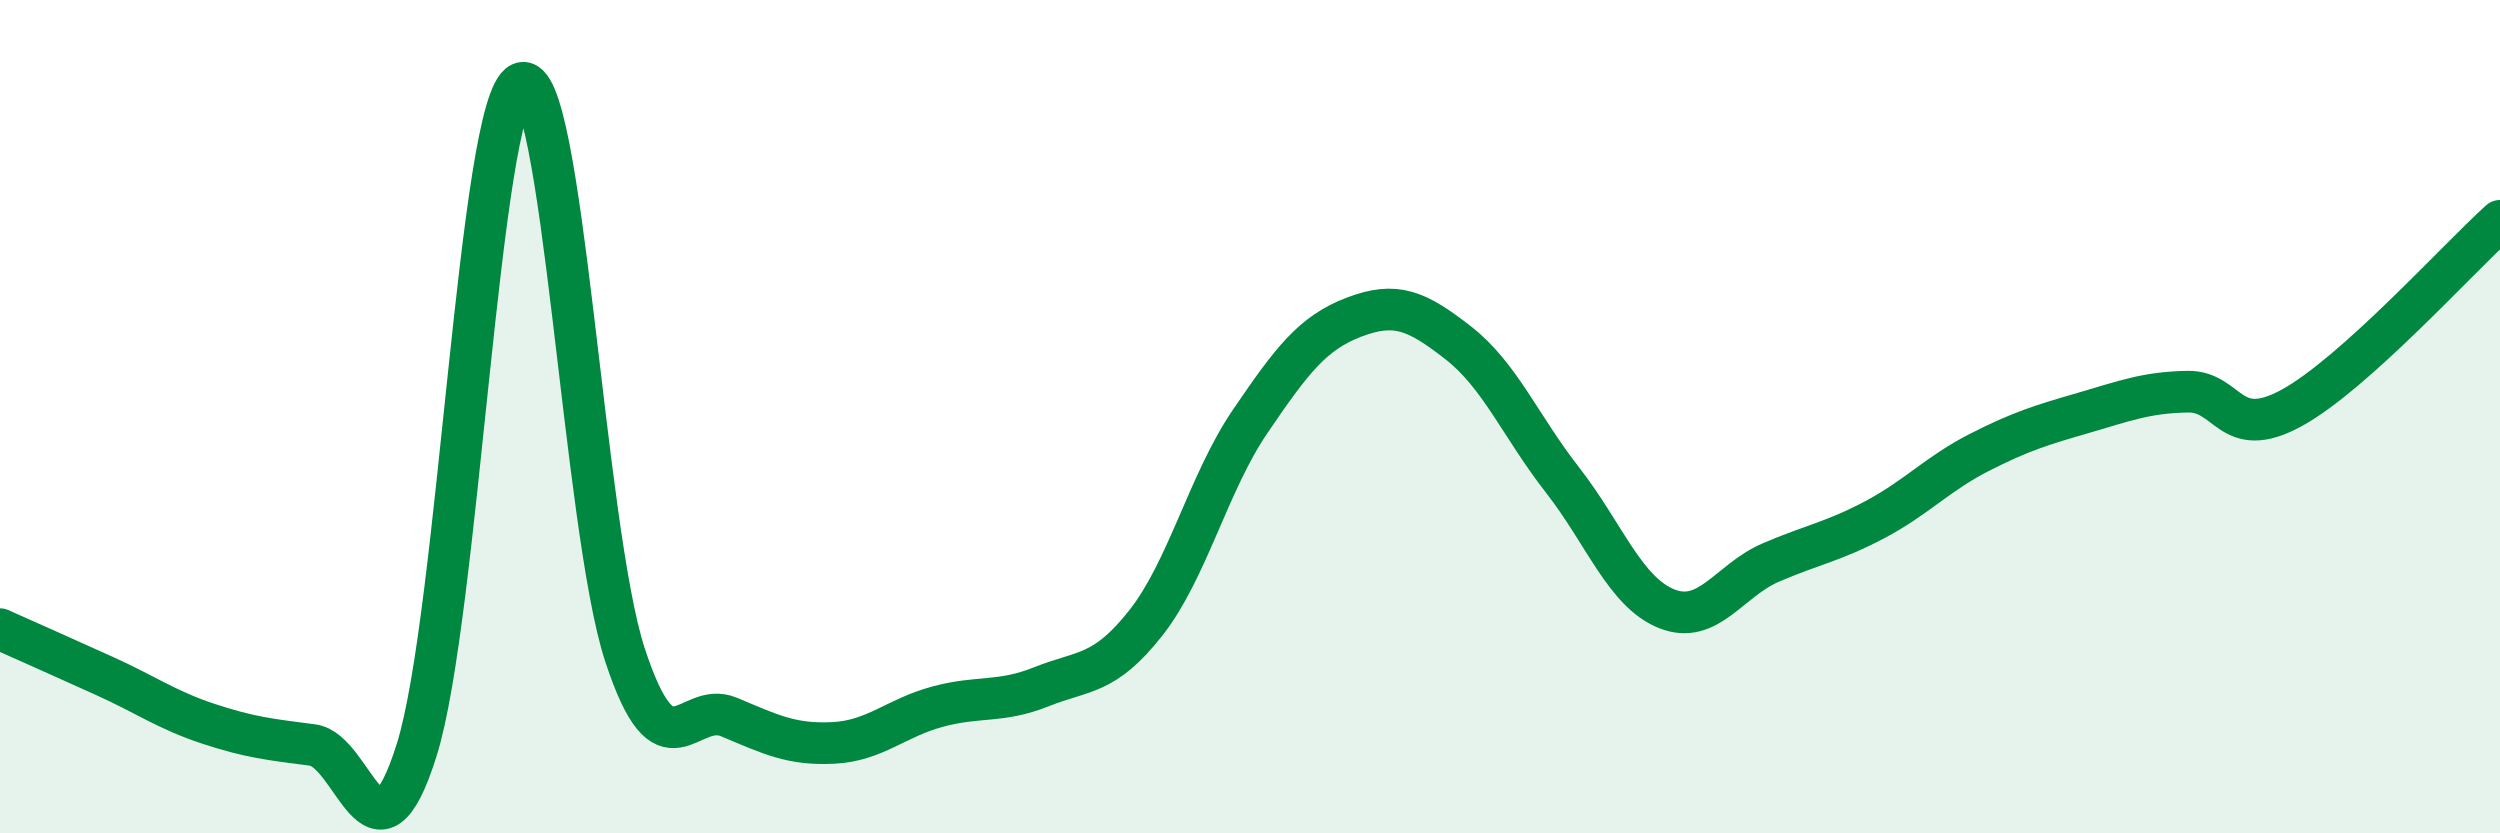
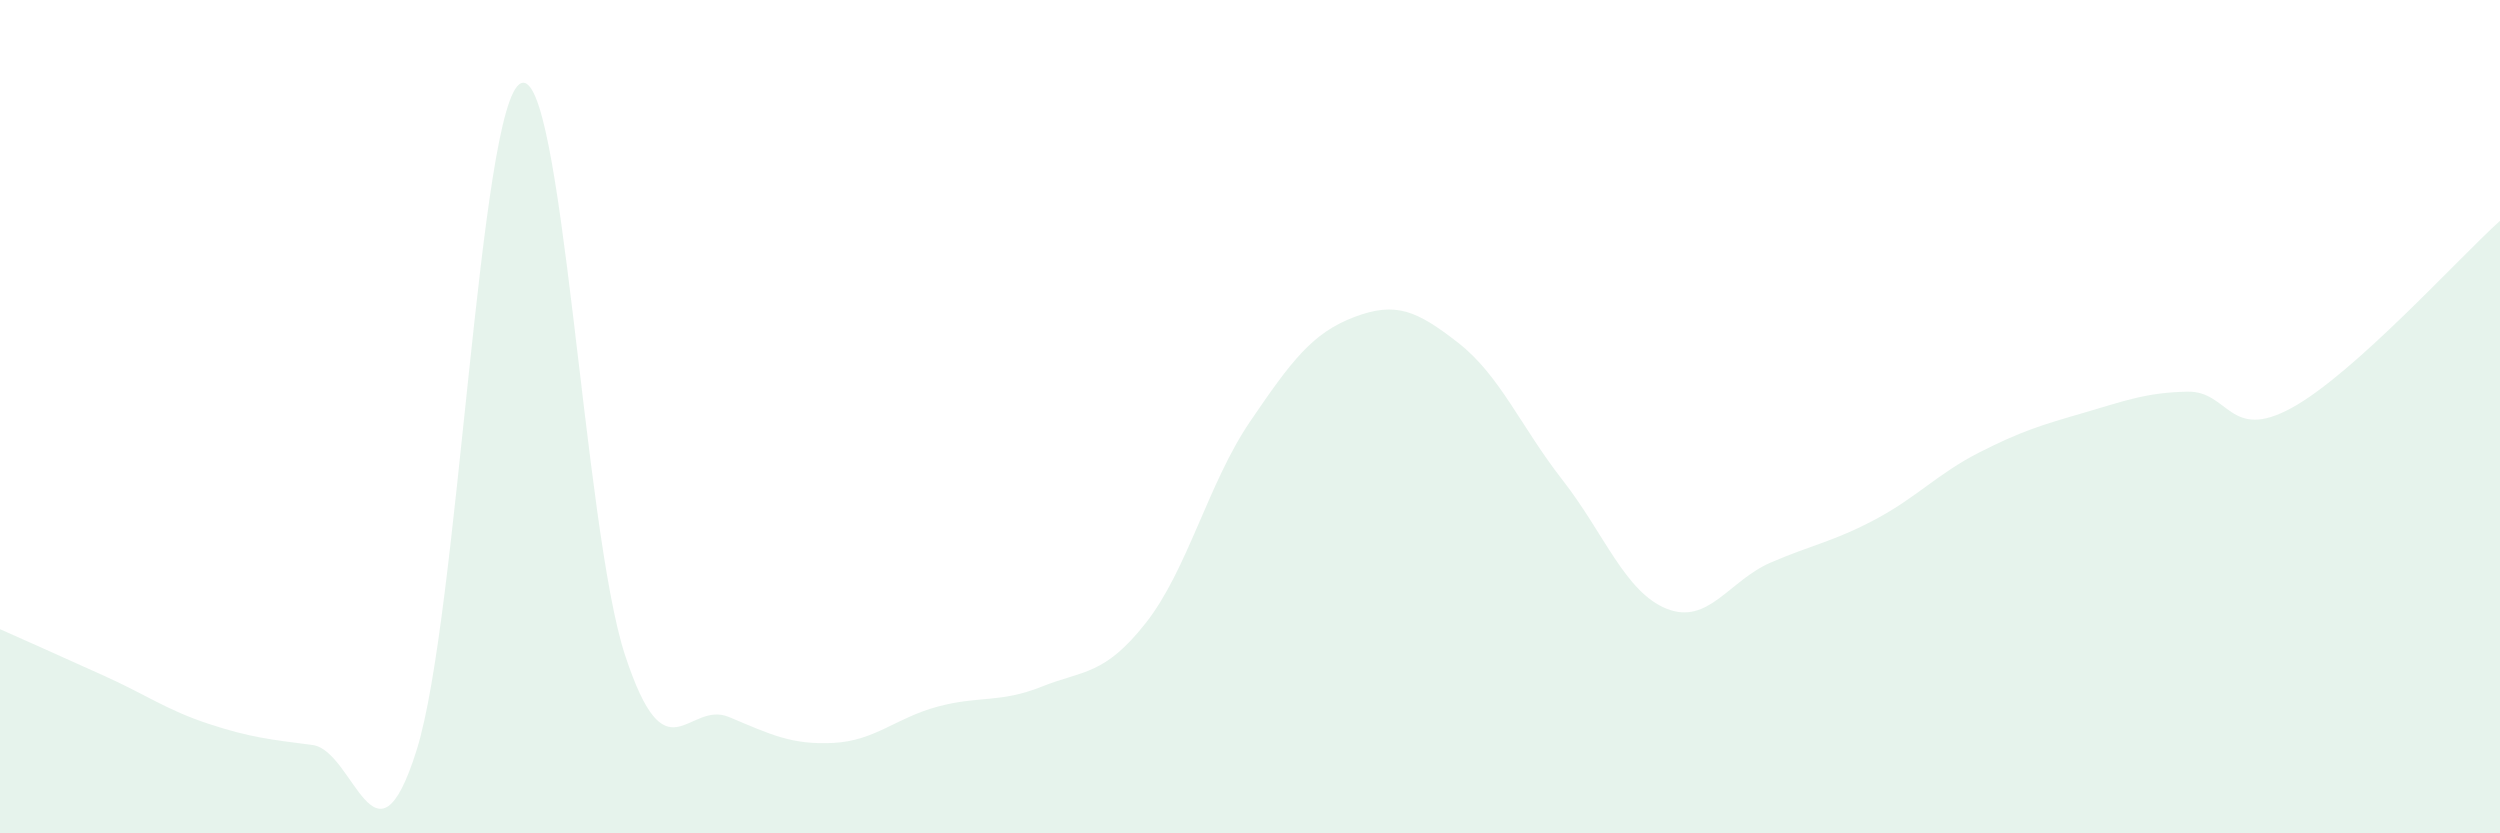
<svg xmlns="http://www.w3.org/2000/svg" width="60" height="20" viewBox="0 0 60 20">
  <path d="M 0,15.1 C 0.5,15.32 1.5,15.77 2.5,16.22 C 3.5,16.67 4,17.04 5,17.37 C 6,17.7 6.5,17.75 7.5,17.88 C 8.5,18.01 9,21.18 10,18 C 11,14.82 11.5,2.46 12.5,2 C 13.5,1.54 14,12.68 15,15.72 C 16,18.76 16.5,16.79 17.5,17.21 C 18.5,17.63 19,17.88 20,17.83 C 21,17.78 21.5,17.23 22.5,16.96 C 23.5,16.69 24,16.88 25,16.48 C 26,16.08 26.5,16.22 27.5,14.95 C 28.5,13.68 29,11.59 30,10.12 C 31,8.65 31.5,7.99 32.5,7.61 C 33.5,7.23 34,7.45 35,8.23 C 36,9.01 36.5,10.24 37.5,11.52 C 38.5,12.8 39,14.21 40,14.61 C 41,15.01 41.5,13.93 42.5,13.5 C 43.5,13.07 44,13 45,12.47 C 46,11.94 46.5,11.37 47.5,10.86 C 48.5,10.35 49,10.2 50,9.91 C 51,9.62 51.5,9.42 52.5,9.4 C 53.5,9.38 53.5,10.61 55,9.79 C 56.5,8.97 59,6.2 60,5.3L60 20L0 20Z" fill="#008740" opacity="0.1" stroke-linecap="round" stroke-linejoin="round" />
-   <path d="M 0,15.1 C 0.5,15.32 1.5,15.77 2.5,16.22 C 3.5,16.67 4,17.04 5,17.37 C 6,17.7 6.5,17.75 7.5,17.88 C 8.5,18.01 9,21.18 10,18 C 11,14.82 11.5,2.46 12.5,2 C 13.5,1.54 14,12.68 15,15.72 C 16,18.76 16.5,16.79 17.5,17.21 C 18.5,17.63 19,17.88 20,17.83 C 21,17.78 21.5,17.23 22.5,16.96 C 23.5,16.69 24,16.88 25,16.48 C 26,16.08 26.5,16.22 27.5,14.95 C 28.5,13.68 29,11.59 30,10.12 C 31,8.65 31.5,7.99 32.5,7.61 C 33.5,7.23 34,7.45 35,8.23 C 36,9.01 36.5,10.24 37.5,11.52 C 38.5,12.8 39,14.21 40,14.61 C 41,15.01 41.5,13.93 42.5,13.5 C 43.5,13.07 44,13 45,12.47 C 46,11.94 46.5,11.37 47.5,10.86 C 48.5,10.35 49,10.2 50,9.91 C 51,9.62 51.5,9.42 52.5,9.4 C 53.5,9.38 53.5,10.61 55,9.79 C 56.5,8.97 59,6.2 60,5.3" stroke="#008740" stroke-width="1" fill="none" stroke-linecap="round" stroke-linejoin="round" />
</svg>